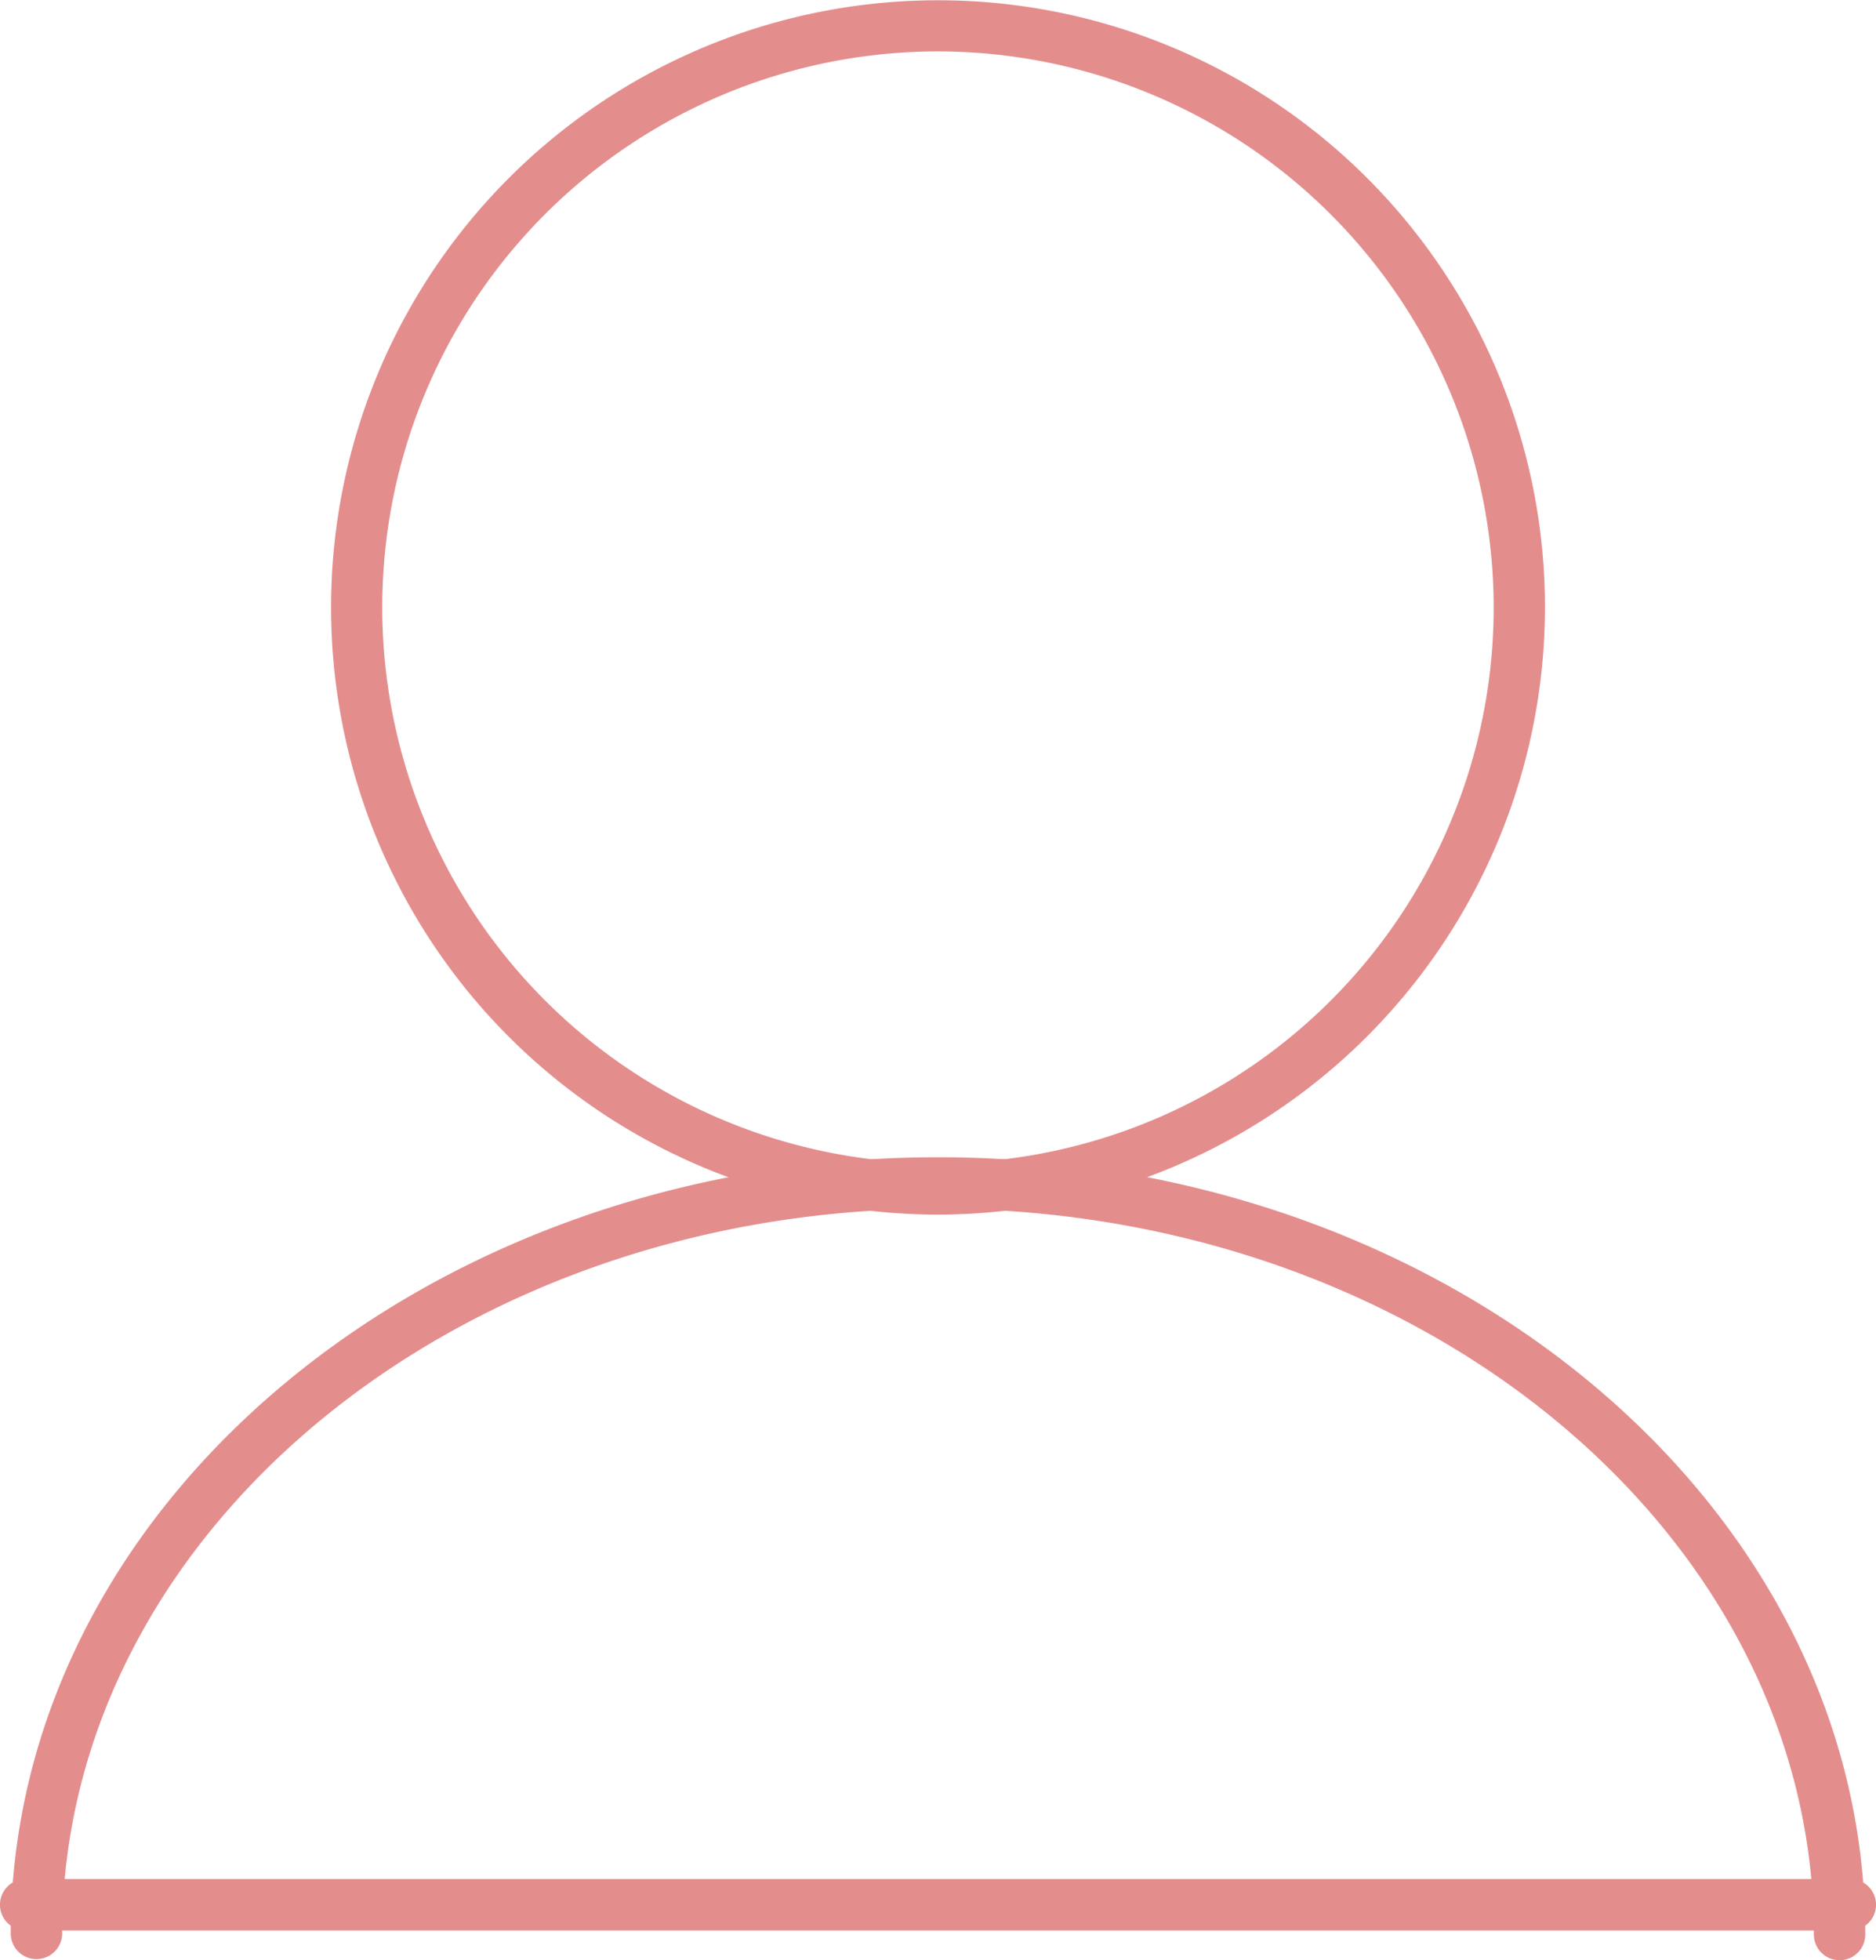
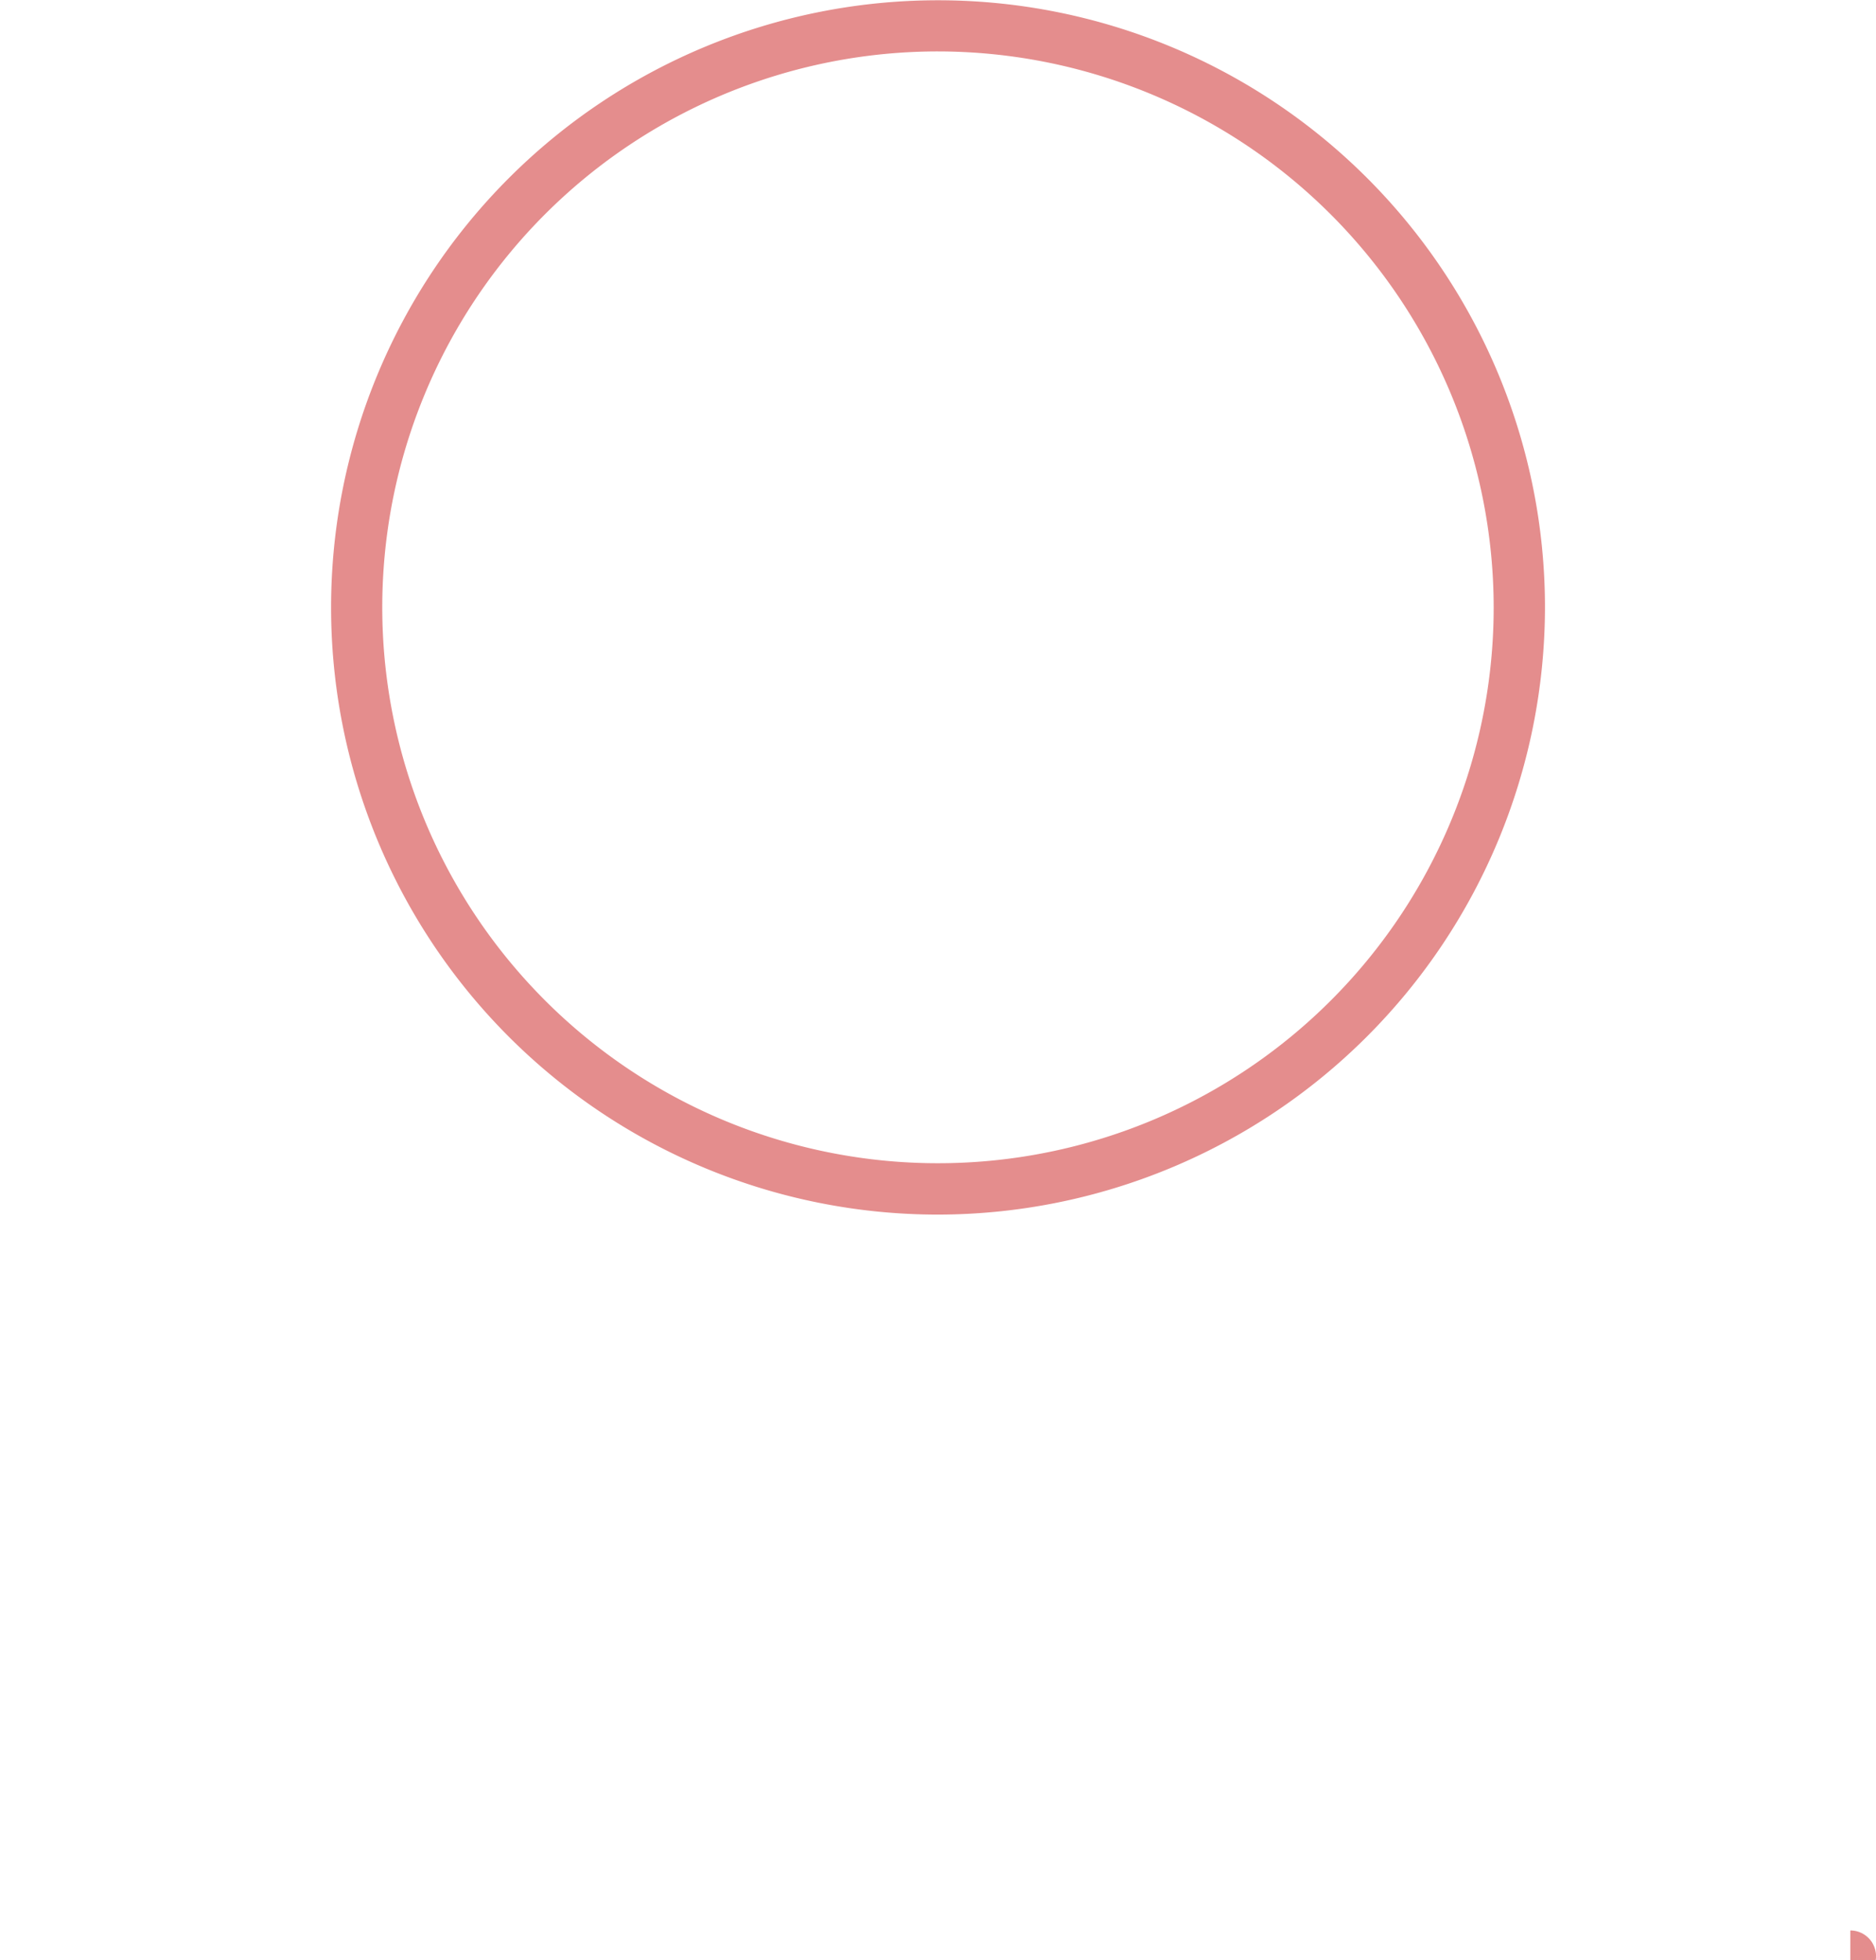
<svg xmlns="http://www.w3.org/2000/svg" width="34.927" height="36.482" viewBox="0 0 34.927 36.482">
  <g id="グループ_216" data-name="グループ 216" transform="translate(-337.757 -985.609)">
    <g id="グループ_215" data-name="グループ 215">
      <path id="パス_837" data-name="パス 837" d="M355.221,1008.214a11.3,11.3,0,1,1,11.3-11.3A11.315,11.315,0,0,1,355.221,1008.214Zm0-21.648a10.346,10.346,0,1,0,10.345,10.346A10.357,10.357,0,0,0,355.221,986.566Z" fill="#e48d8d" />
-       <path id="パス_838" data-name="パス 838" d="M372.006,1022.091a.479.479,0,0,1-.479-.478c0-7.449-7.315-13.509-16.306-13.509s-16.307,6.06-16.307,13.509a.479.479,0,0,1-.957,0c0-7.977,7.744-14.466,17.264-14.466s17.263,6.489,17.263,14.466A.478.478,0,0,1,372.006,1022.091Z" fill="#e48d8d" />
    </g>
-     <path id="パス_839" data-name="パス 839" d="M372.206,1021.537H338.235a.478.478,0,0,1,0-.957h33.971a.478.478,0,0,1,0,.957Z" fill="#e48d8d" />
+     <path id="パス_839" data-name="パス 839" d="M372.206,1021.537H338.235h33.971a.478.478,0,0,1,0,.957Z" fill="#e48d8d" />
  </g>
</svg>